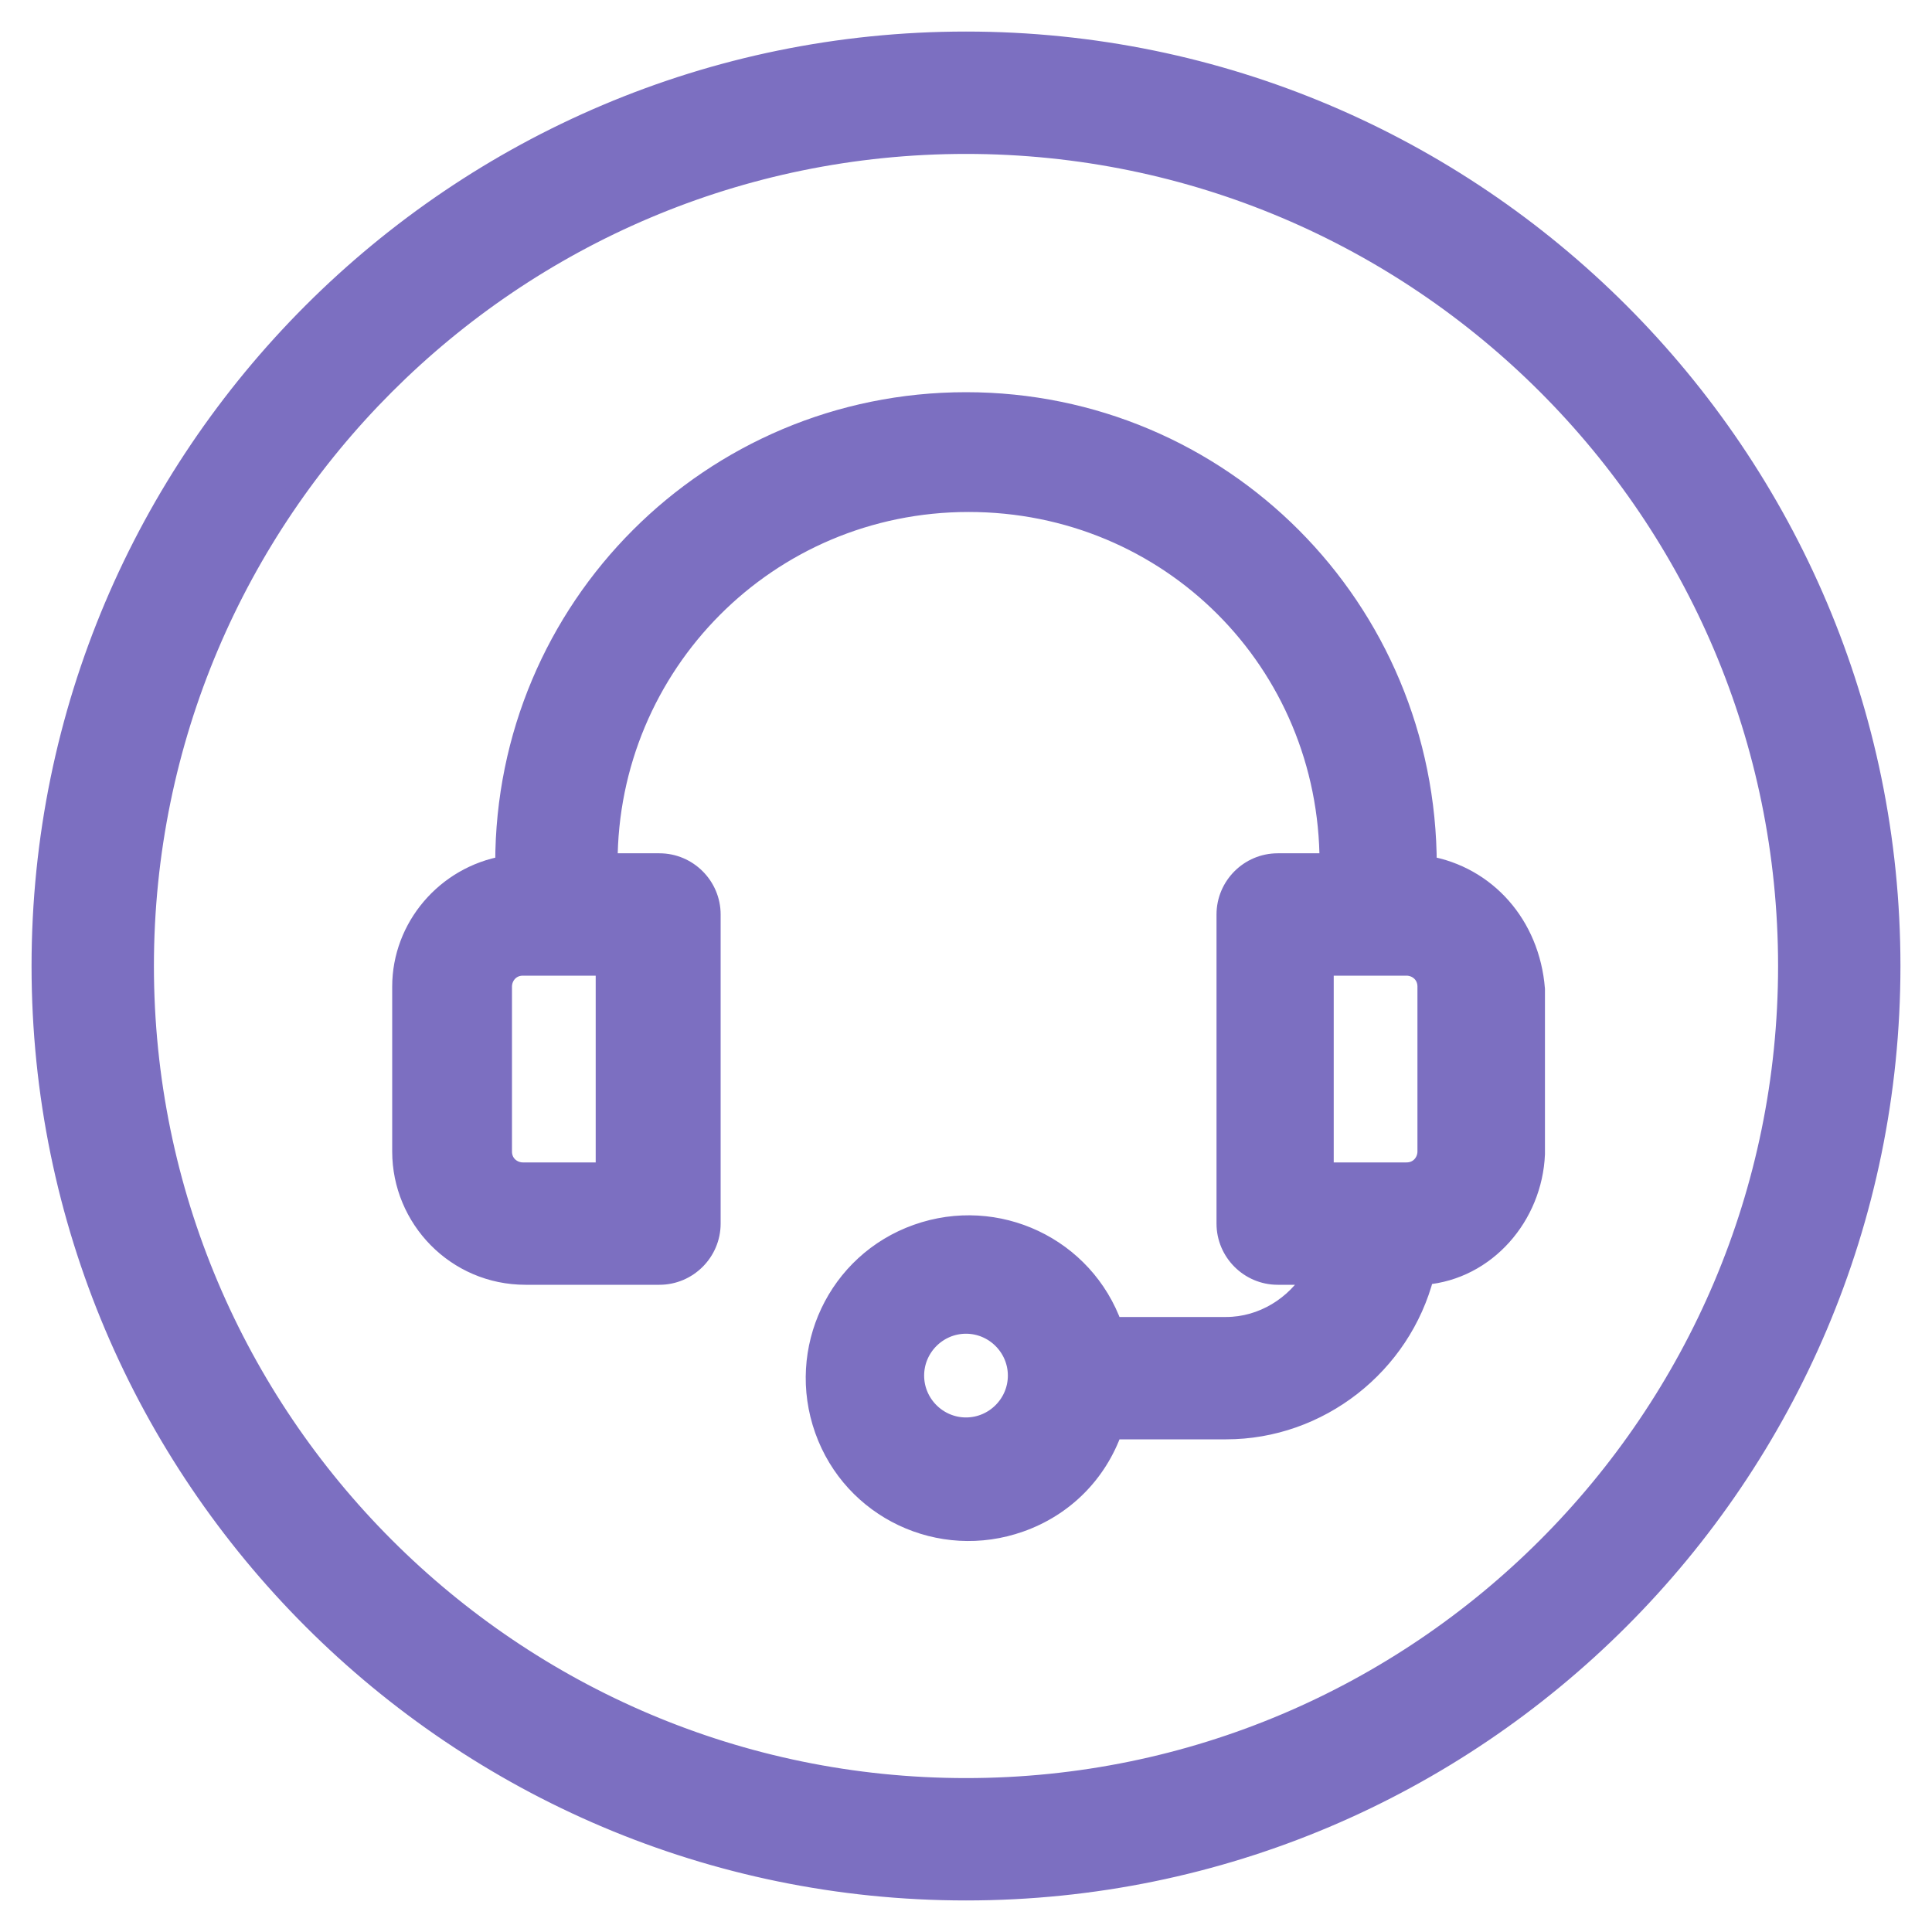
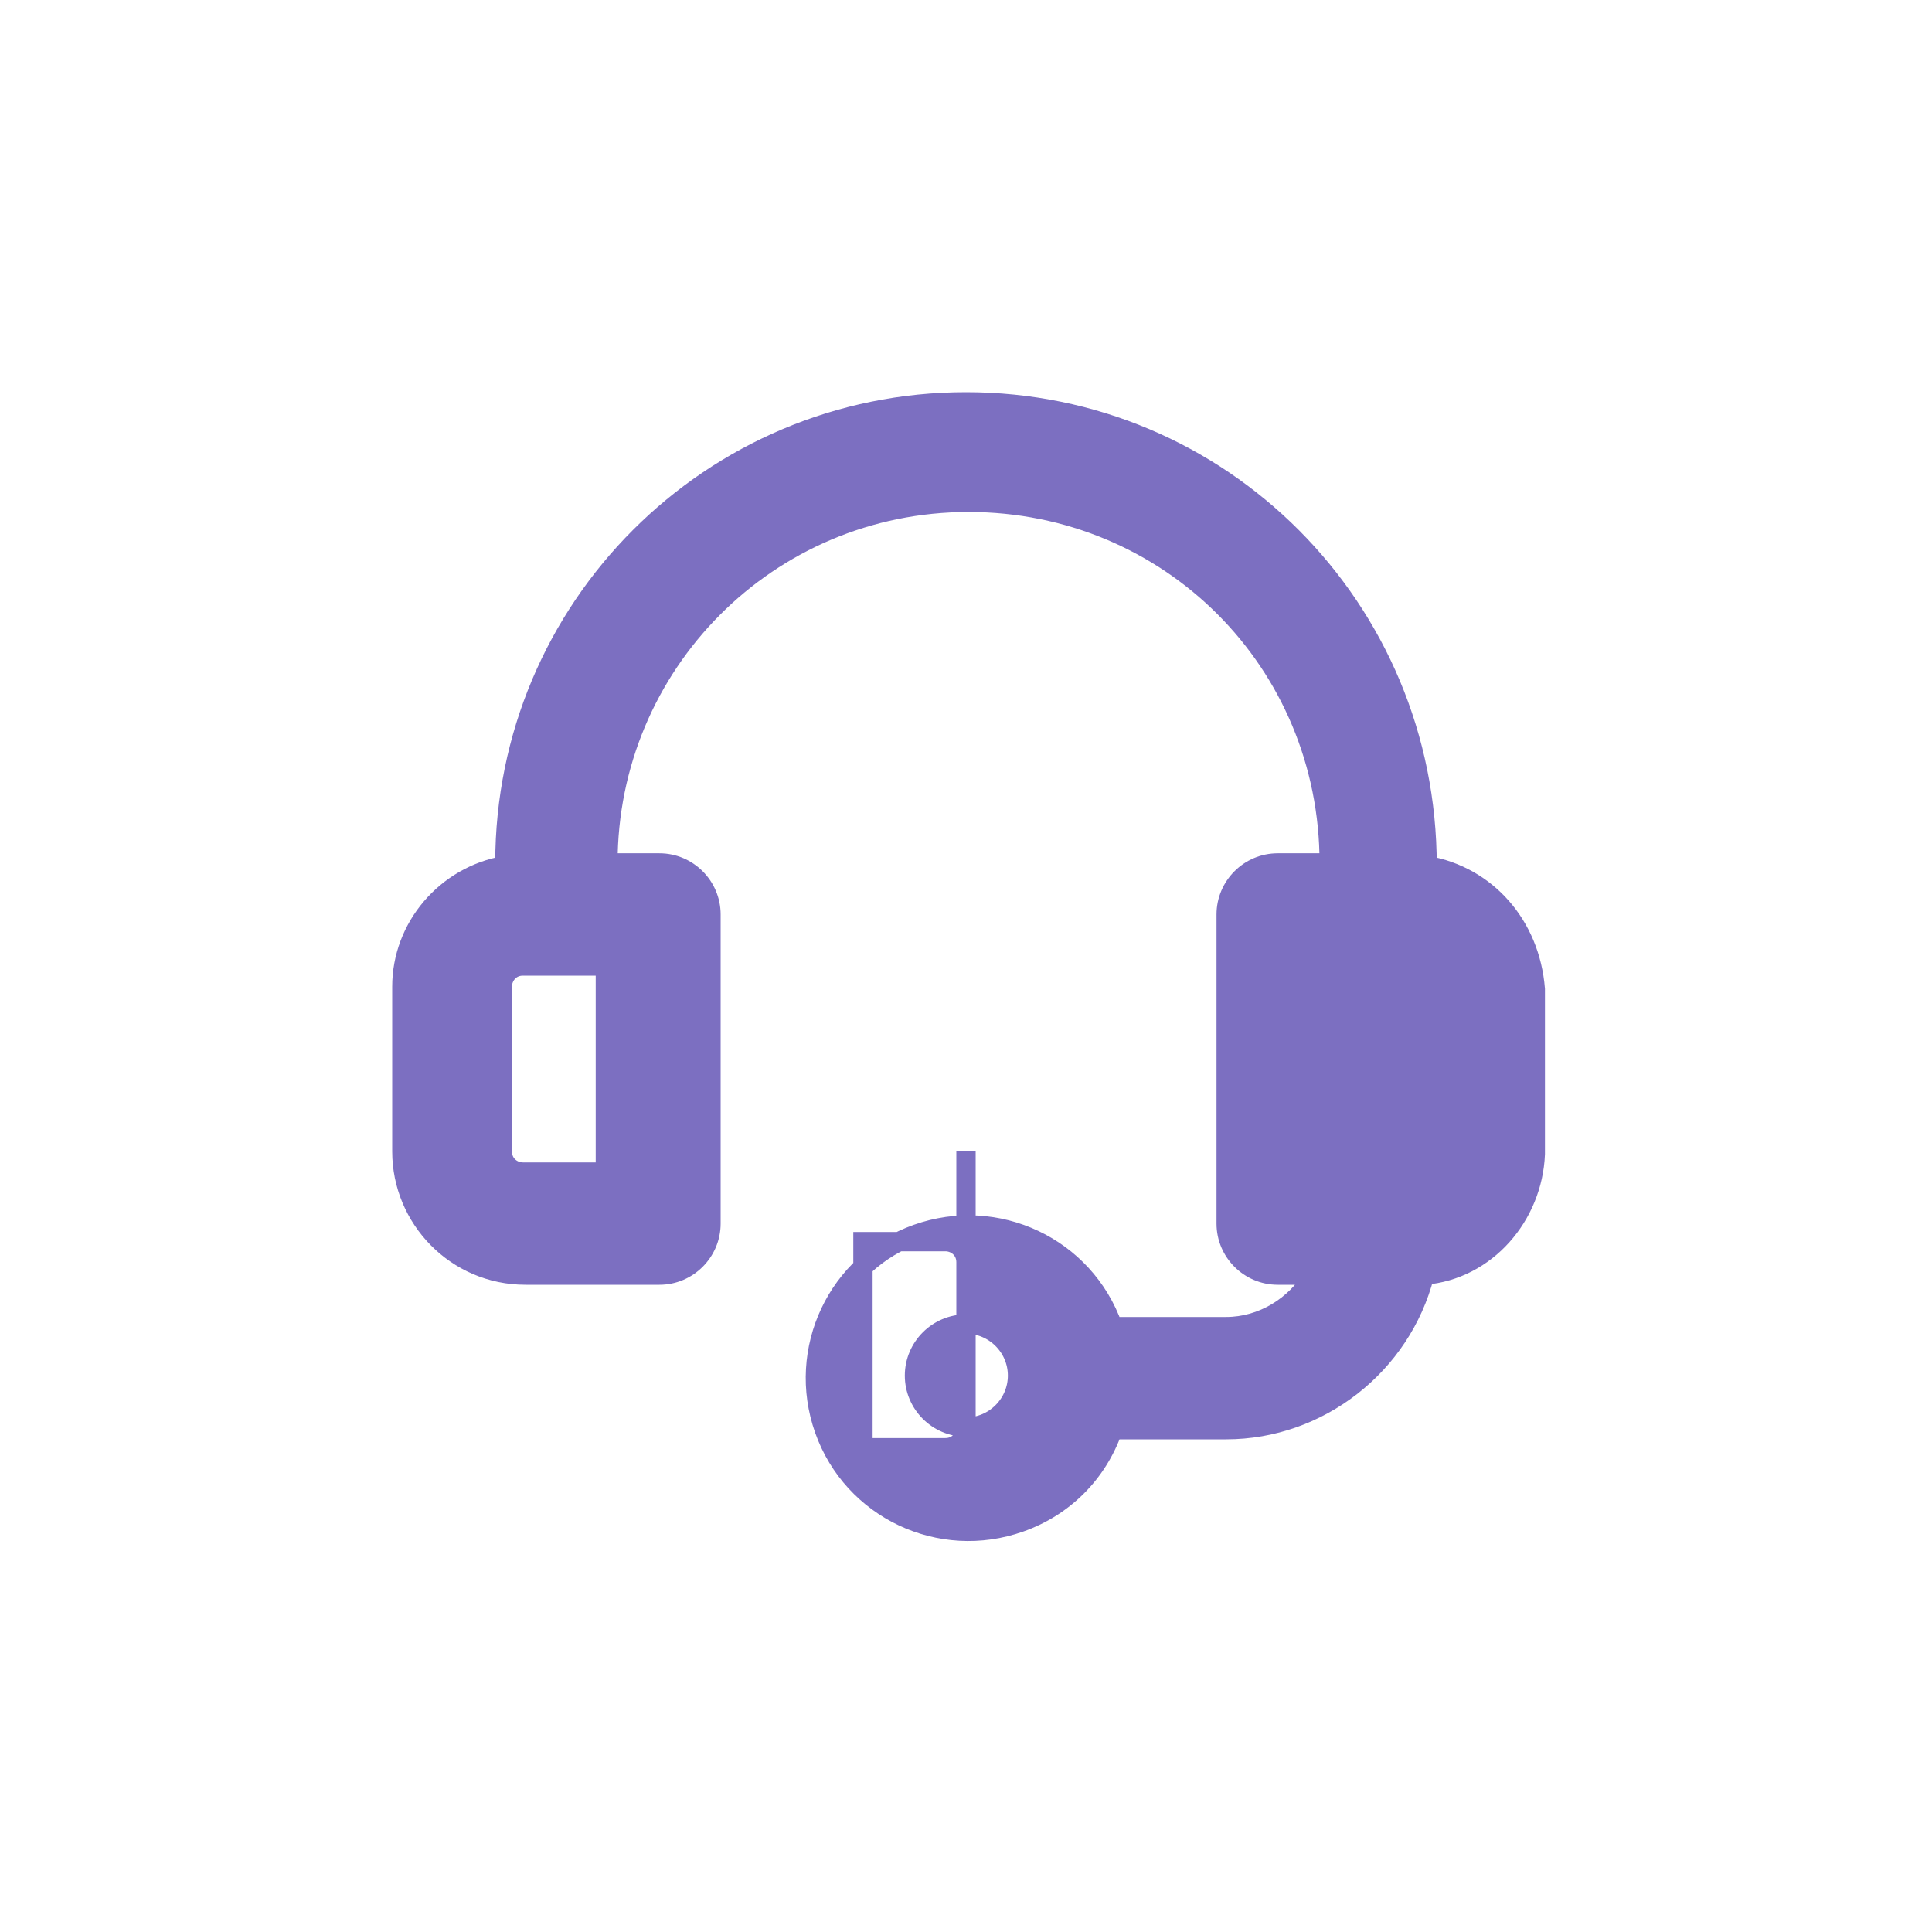
<svg xmlns="http://www.w3.org/2000/svg" version="1.1" id="Layer_5" x="0px" y="0px" viewBox="0 0 75 75" style="enable-background:new 0 0 75 75;" xml:space="preserve">
  <style type="text/css">
	.st0{fill:#7C6FC1;stroke:#7C6FC1;stroke-width:0.75;stroke-miterlimit:10;}
</style>
-   <path class="st0" d="M55.4,33.6L55.4,33.6c0-10-8-18-17.9-18s-17.9,8-17.9,17.9v0.1c-2.3,0.4-4,2.4-4,4.7v6.4c0,2.6,2.1,4.8,4.8,4.8  h5.2c1.1,0,2-0.9,2-2v-12c0-1.1-0.9-2-2-2h-2c0-7.7,6.2-14,14-14s14,6.2,14,14h-2c-1.1,0-2,0.9-2,2v12c0,1.1,0.9,2,2,2h1.4  c-0.7,1.2-2,2-3.4,2h-4.4c-1.1-3.1-4.5-4.7-7.6-3.6c-3.1,1.1-4.7,4.5-3.6,7.6s4.5,4.7,7.6,3.6c1.7-0.6,3-1.9,3.6-3.6h4.4  c3.6,0,6.8-2.5,7.7-6c2.4-0.2,4.2-2.3,4.3-4.7v-6.4C59.4,35.9,57.7,34,55.4,33.6L55.4,33.6z M23.5,45.5h-3.2c-0.4,0-0.8-0.3-0.8-0.8  l0,0v-6.4c0-0.4,0.3-0.8,0.8-0.8c0,0,0,0,0,0h3.2V45.5z M37.5,55.4c-1.1,0-2-0.9-2-2s0.9-2,2-2s2,0.9,2,2S38.6,55.4,37.5,55.4z   M55.4,44.7c0,0.4-0.3,0.8-0.8,0.8h0h-3.2v-8h3.2c0.4,0,0.8,0.3,0.8,0.8v0V44.7z" />
-   <path class="st0" d="M37.5,1.6C17.7,1.6,1.6,17.7,1.6,37.5s16.1,35.9,35.9,35.9s35.9-16.1,35.9-35.9C73.4,17.7,57.3,1.6,37.5,1.6z   M37.5,69.4c-17.6,0-31.9-14.3-31.9-31.9S19.9,5.6,37.5,5.6s31.9,14.3,31.9,31.9C69.4,55.1,55.1,69.4,37.5,69.4z" />
+   <path class="st0" d="M55.4,33.6L55.4,33.6c0-10-8-18-17.9-18s-17.9,8-17.9,17.9v0.1c-2.3,0.4-4,2.4-4,4.7v6.4c0,2.6,2.1,4.8,4.8,4.8  h5.2c1.1,0,2-0.9,2-2v-12c0-1.1-0.9-2-2-2h-2c0-7.7,6.2-14,14-14s14,6.2,14,14h-2c-1.1,0-2,0.9-2,2v12c0,1.1,0.9,2,2,2h1.4  c-0.7,1.2-2,2-3.4,2h-4.4c-1.1-3.1-4.5-4.7-7.6-3.6c-3.1,1.1-4.7,4.5-3.6,7.6s4.5,4.7,7.6,3.6c1.7-0.6,3-1.9,3.6-3.6h4.4  c3.6,0,6.8-2.5,7.7-6c2.4-0.2,4.2-2.3,4.3-4.7v-6.4C59.4,35.9,57.7,34,55.4,33.6L55.4,33.6z M23.5,45.5h-3.2c-0.4,0-0.8-0.3-0.8-0.8  l0,0v-6.4c0-0.4,0.3-0.8,0.8-0.8c0,0,0,0,0,0h3.2V45.5z M37.5,55.4c-1.1,0-2-0.9-2-2s0.9-2,2-2s2,0.9,2,2S38.6,55.4,37.5,55.4z   c0,0.4-0.3,0.8-0.8,0.8h0h-3.2v-8h3.2c0.4,0,0.8,0.3,0.8,0.8v0V44.7z" />
</svg>